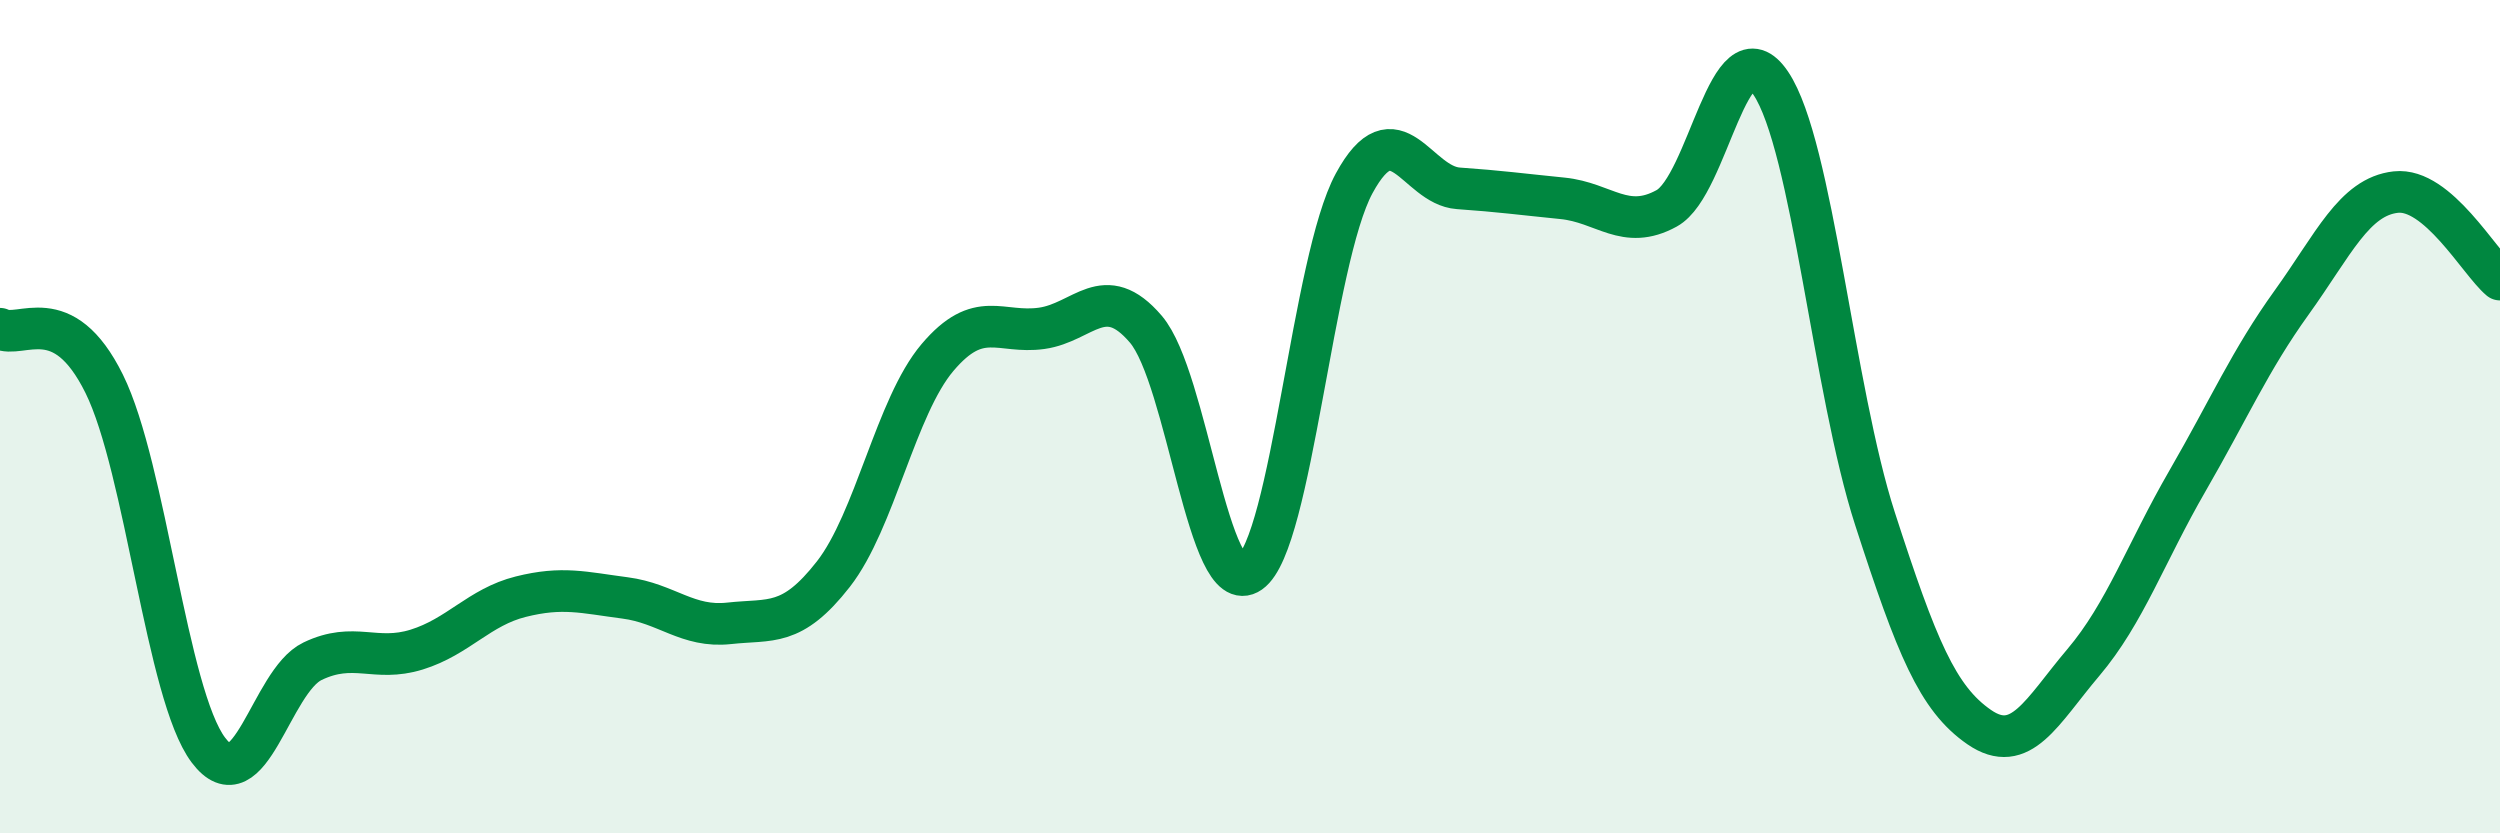
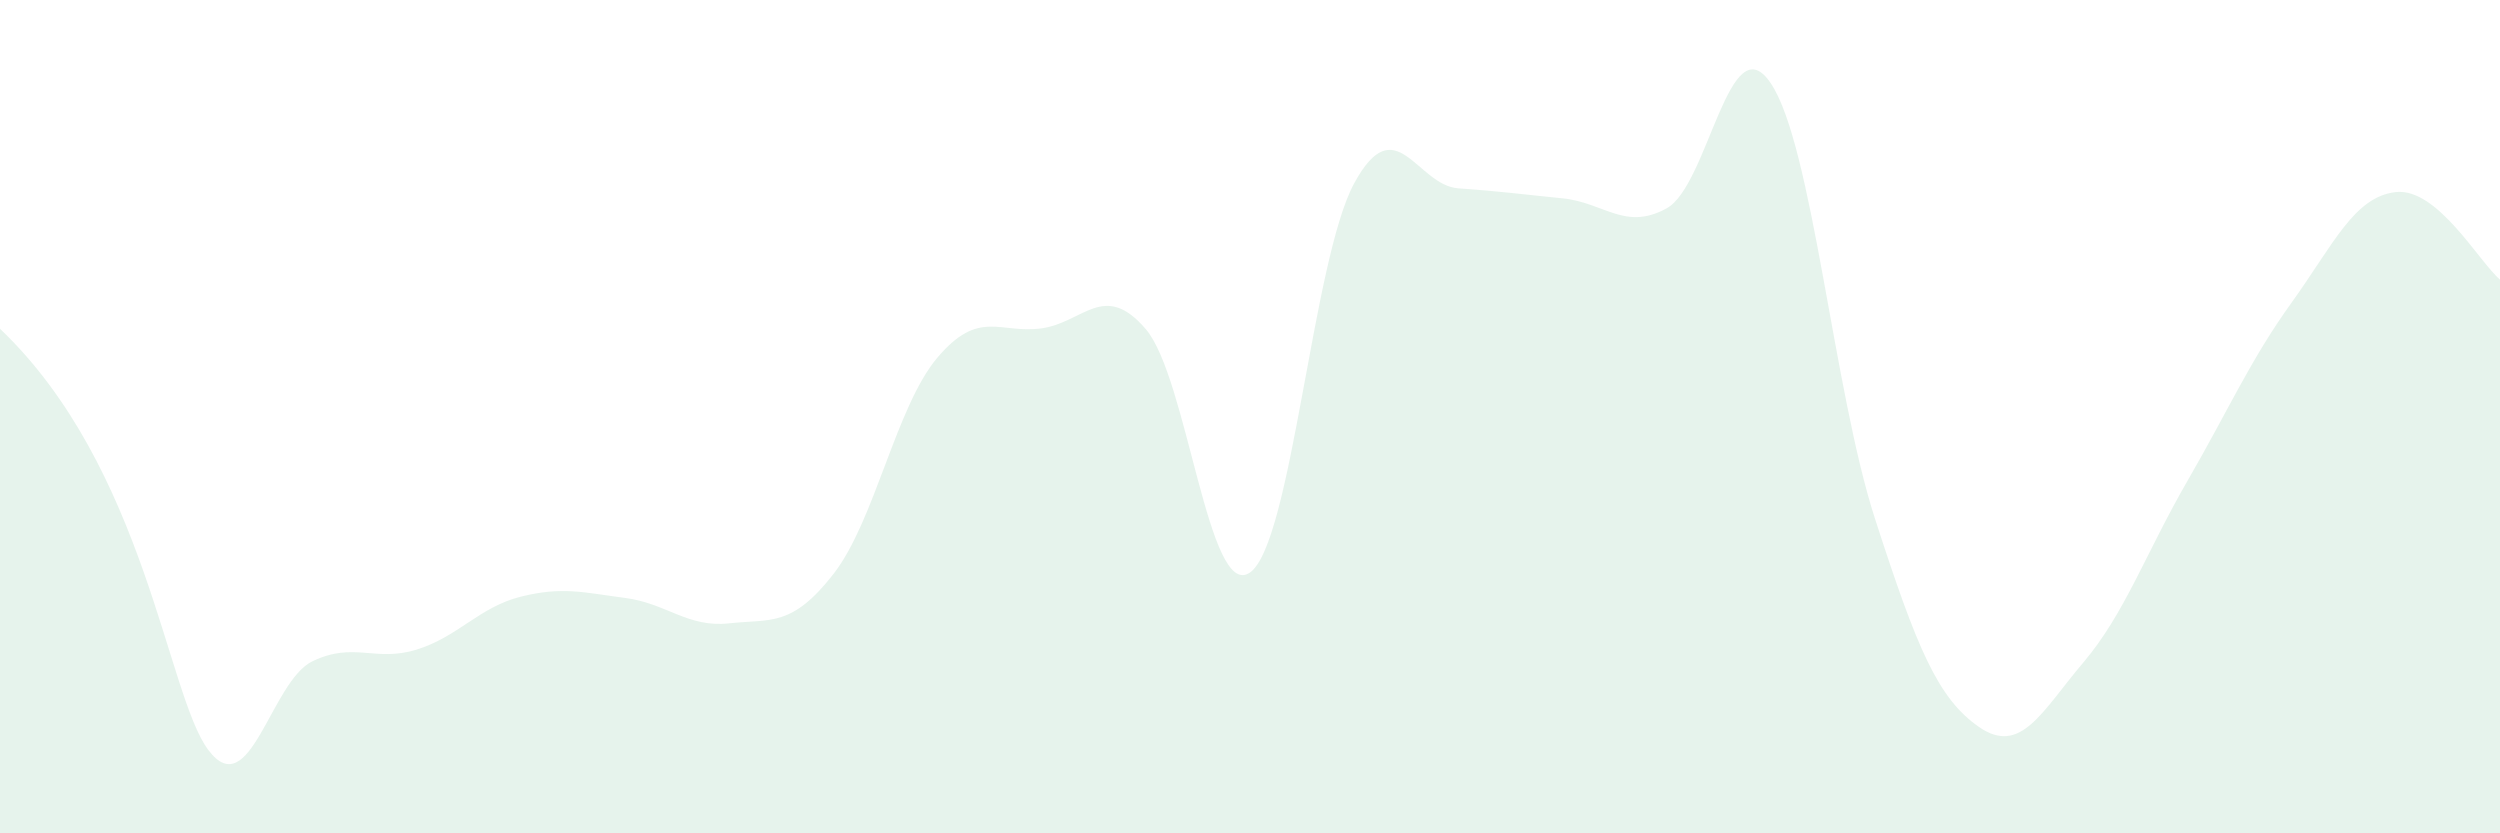
<svg xmlns="http://www.w3.org/2000/svg" width="60" height="20" viewBox="0 0 60 20">
-   <path d="M 0,7.89 C 0.5,8.15 1.5,7.19 2.5,9.21 C 3.5,11.23 4,16.67 5,18 C 6,19.33 6.5,16.35 7.5,15.87 C 8.5,15.39 9,15.9 10,15.59 C 11,15.28 11.5,14.57 12.5,14.32 C 13.5,14.07 14,14.22 15,14.35 C 16,14.48 16.5,15.07 17.5,14.96 C 18.5,14.85 19,15.06 20,13.78 C 21,12.5 21.5,9.76 22.5,8.58 C 23.5,7.4 24,8.02 25,7.88 C 26,7.74 26.5,6.73 27.5,7.9 C 28.5,9.07 29,14.44 30,13.74 C 31,13.04 31.5,6.24 32.5,4.4 C 33.5,2.56 34,4.45 35,4.52 C 36,4.59 36.5,4.66 37.5,4.76 C 38.5,4.86 39,5.55 40,5 C 41,4.45 41.5,0.51 42.5,2 C 43.5,3.49 44,9.36 45,12.45 C 46,15.54 46.5,16.76 47.5,17.45 C 48.5,18.14 49,17.08 50,15.9 C 51,14.72 51.5,13.27 52.5,11.54 C 53.5,9.81 54,8.65 55,7.26 C 56,5.87 56.5,4.72 57.5,4.61 C 58.5,4.5 59.5,6.29 60,6.71L60 20L0 20Z" fill="#008740" opacity="0.1" stroke-linecap="round" stroke-linejoin="round" />
-   <path d="M 0,7.89 C 0.5,8.15 1.5,7.19 2.5,9.21 C 3.5,11.23 4,16.67 5,18 C 6,19.33 6.5,16.35 7.5,15.87 C 8.5,15.39 9,15.9 10,15.59 C 11,15.28 11.5,14.57 12.5,14.32 C 13.5,14.07 14,14.22 15,14.35 C 16,14.48 16.5,15.07 17.5,14.96 C 18.5,14.85 19,15.06 20,13.78 C 21,12.5 21.5,9.76 22.5,8.58 C 23.5,7.4 24,8.02 25,7.88 C 26,7.74 26.5,6.73 27.5,7.9 C 28.5,9.07 29,14.44 30,13.74 C 31,13.04 31.5,6.24 32.5,4.4 C 33.5,2.56 34,4.45 35,4.52 C 36,4.59 36.5,4.66 37.5,4.76 C 38.5,4.86 39,5.55 40,5 C 41,4.45 41.5,0.51 42.5,2 C 43.5,3.49 44,9.36 45,12.45 C 46,15.54 46.5,16.76 47.5,17.45 C 48.5,18.14 49,17.08 50,15.9 C 51,14.72 51.5,13.27 52.5,11.54 C 53.5,9.81 54,8.65 55,7.26 C 56,5.87 56.5,4.72 57.5,4.61 C 58.5,4.5 59.5,6.29 60,6.71" stroke="#008740" stroke-width="1" fill="none" stroke-linecap="round" stroke-linejoin="round" />
+   <path d="M 0,7.89 C 3.5,11.23 4,16.67 5,18 C 6,19.33 6.5,16.35 7.5,15.87 C 8.5,15.39 9,15.9 10,15.59 C 11,15.28 11.5,14.57 12.5,14.32 C 13.5,14.07 14,14.22 15,14.35 C 16,14.48 16.5,15.07 17.5,14.96 C 18.5,14.85 19,15.06 20,13.78 C 21,12.5 21.5,9.76 22.5,8.58 C 23.5,7.4 24,8.02 25,7.88 C 26,7.74 26.5,6.73 27.5,7.9 C 28.5,9.07 29,14.44 30,13.74 C 31,13.04 31.5,6.24 32.5,4.4 C 33.5,2.56 34,4.45 35,4.52 C 36,4.59 36.5,4.66 37.5,4.76 C 38.5,4.86 39,5.55 40,5 C 41,4.45 41.5,0.51 42.5,2 C 43.5,3.49 44,9.36 45,12.45 C 46,15.54 46.5,16.76 47.5,17.45 C 48.5,18.14 49,17.08 50,15.9 C 51,14.72 51.5,13.27 52.5,11.54 C 53.5,9.81 54,8.65 55,7.26 C 56,5.87 56.5,4.72 57.5,4.61 C 58.5,4.5 59.5,6.29 60,6.71L60 20L0 20Z" fill="#008740" opacity="0.1" stroke-linecap="round" stroke-linejoin="round" />
</svg>